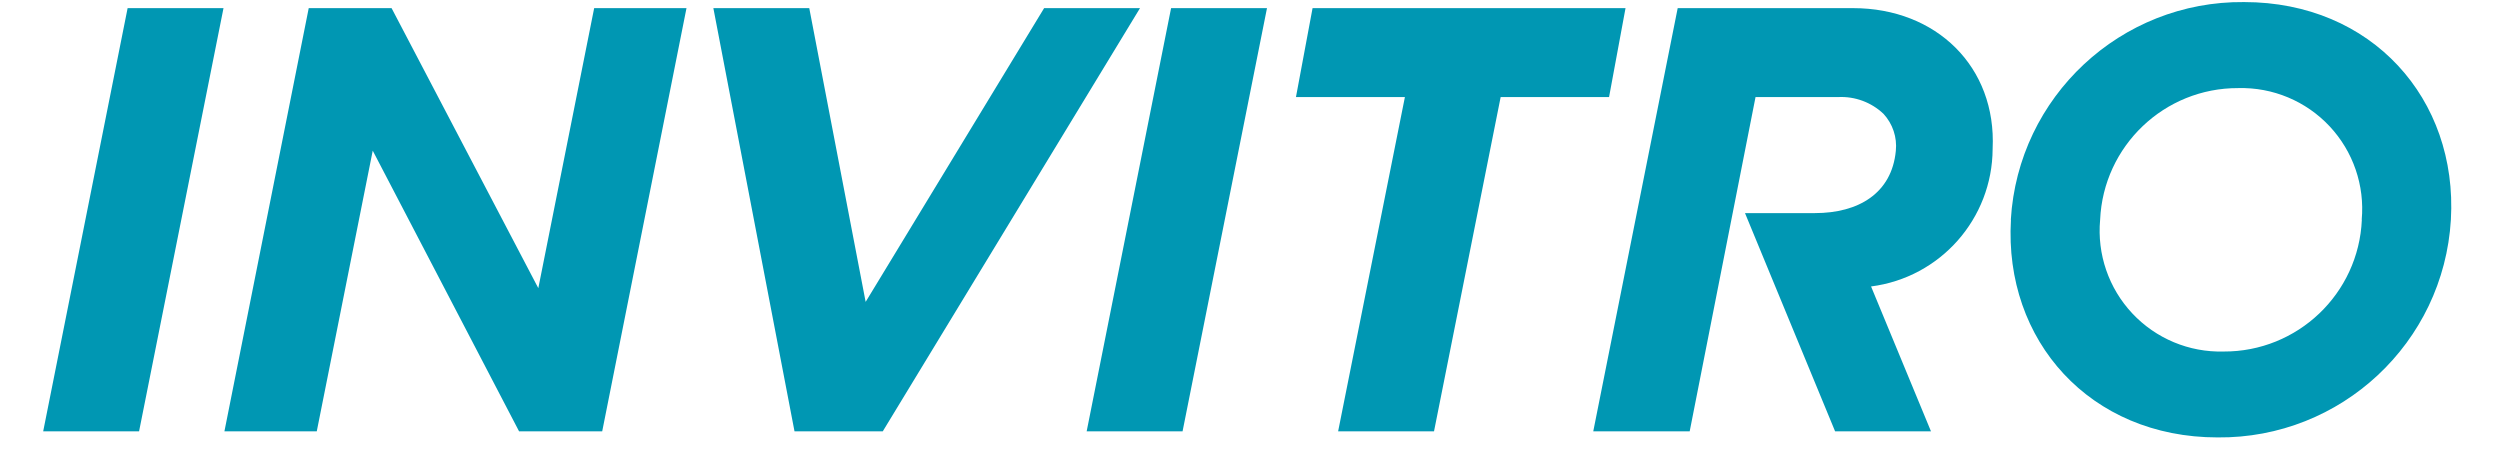
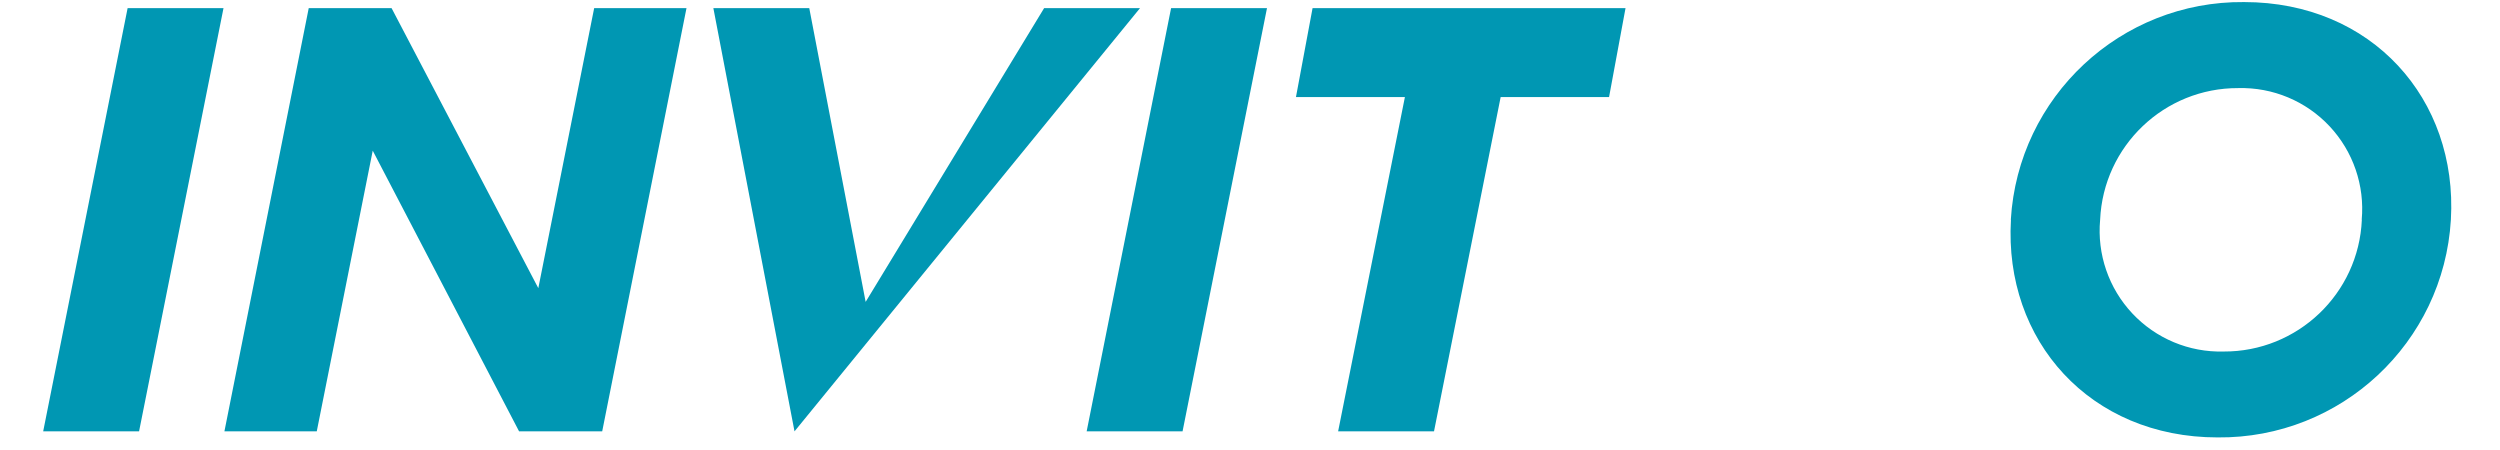
<svg xmlns="http://www.w3.org/2000/svg" width="161" height="29" viewBox="0 0 162 30" fill="none">
  <path fill-rule="evenodd" clip-rule="evenodd" d="M75.743 0.542L70.118 28.737H76.507L82.132 0.542H75.743Z" fill="#0097B3" />
  <path fill-rule="evenodd" clip-rule="evenodd" d="M12.614 0.542H6.226L0.601 28.737H6.989L12.614 0.542Z" fill="#0097B3" />
-   <path fill-rule="evenodd" clip-rule="evenodd" d="M73.672 0.542H67.284L55.394 20.111L51.638 0.542H45.249L50.655 28.737H56.534L73.672 0.542Z" fill="#0097B3" />
+   <path fill-rule="evenodd" clip-rule="evenodd" d="M73.672 0.542H67.284L55.394 20.111L51.638 0.542H45.249L50.655 28.737L73.672 0.542Z" fill="#0097B3" />
  <path fill-rule="evenodd" clip-rule="evenodd" d="M106.018 0.542H85.168L84.062 6.466H91.32L86.871 28.737H93.259L97.699 6.466H104.921L106.018 0.542Z" fill="#0097B3" />
  <path fill-rule="evenodd" clip-rule="evenodd" d="M37.308 0.542L33.587 19.198L23.811 0.542H18.292L12.675 28.737H18.827L22.556 10.037L32.306 28.737H37.843L43.459 0.542H37.308Z" fill="#0097B3" />
-   <path fill-rule="evenodd" clip-rule="evenodd" d="M121.208 0.542H109.493L103.868 28.737H110.292L114.679 6.466H120.199C121.309 6.414 122.393 6.816 123.2 7.58C123.819 8.248 124.12 9.149 124.025 10.055C123.753 12.889 121.524 14.197 118.637 14.197H113.977L119.98 28.737H126.368L122.375 19.084C126.992 18.491 130.456 14.569 130.475 9.914C130.738 4.447 126.719 0.542 121.182 0.542" fill="#0097B3" />
  <path d="M131.686 14.644C132.172 6.439 139.009 0.059 147.227 0.138C155.73 0.138 161.469 6.588 161.004 14.635C160.518 22.84 153.682 29.221 145.463 29.141C136.96 29.141 131.221 22.691 131.695 14.644M155.063 14.644C155.272 12.356 154.493 10.088 152.922 8.411C151.351 6.734 149.138 5.809 146.841 5.869C141.915 5.85 137.852 9.723 137.636 14.644C137.427 16.932 138.206 19.201 139.777 20.877C141.348 22.554 143.561 23.479 145.858 23.419C150.788 23.443 154.856 19.569 155.072 14.644" fill="#0097B3" />
</svg>